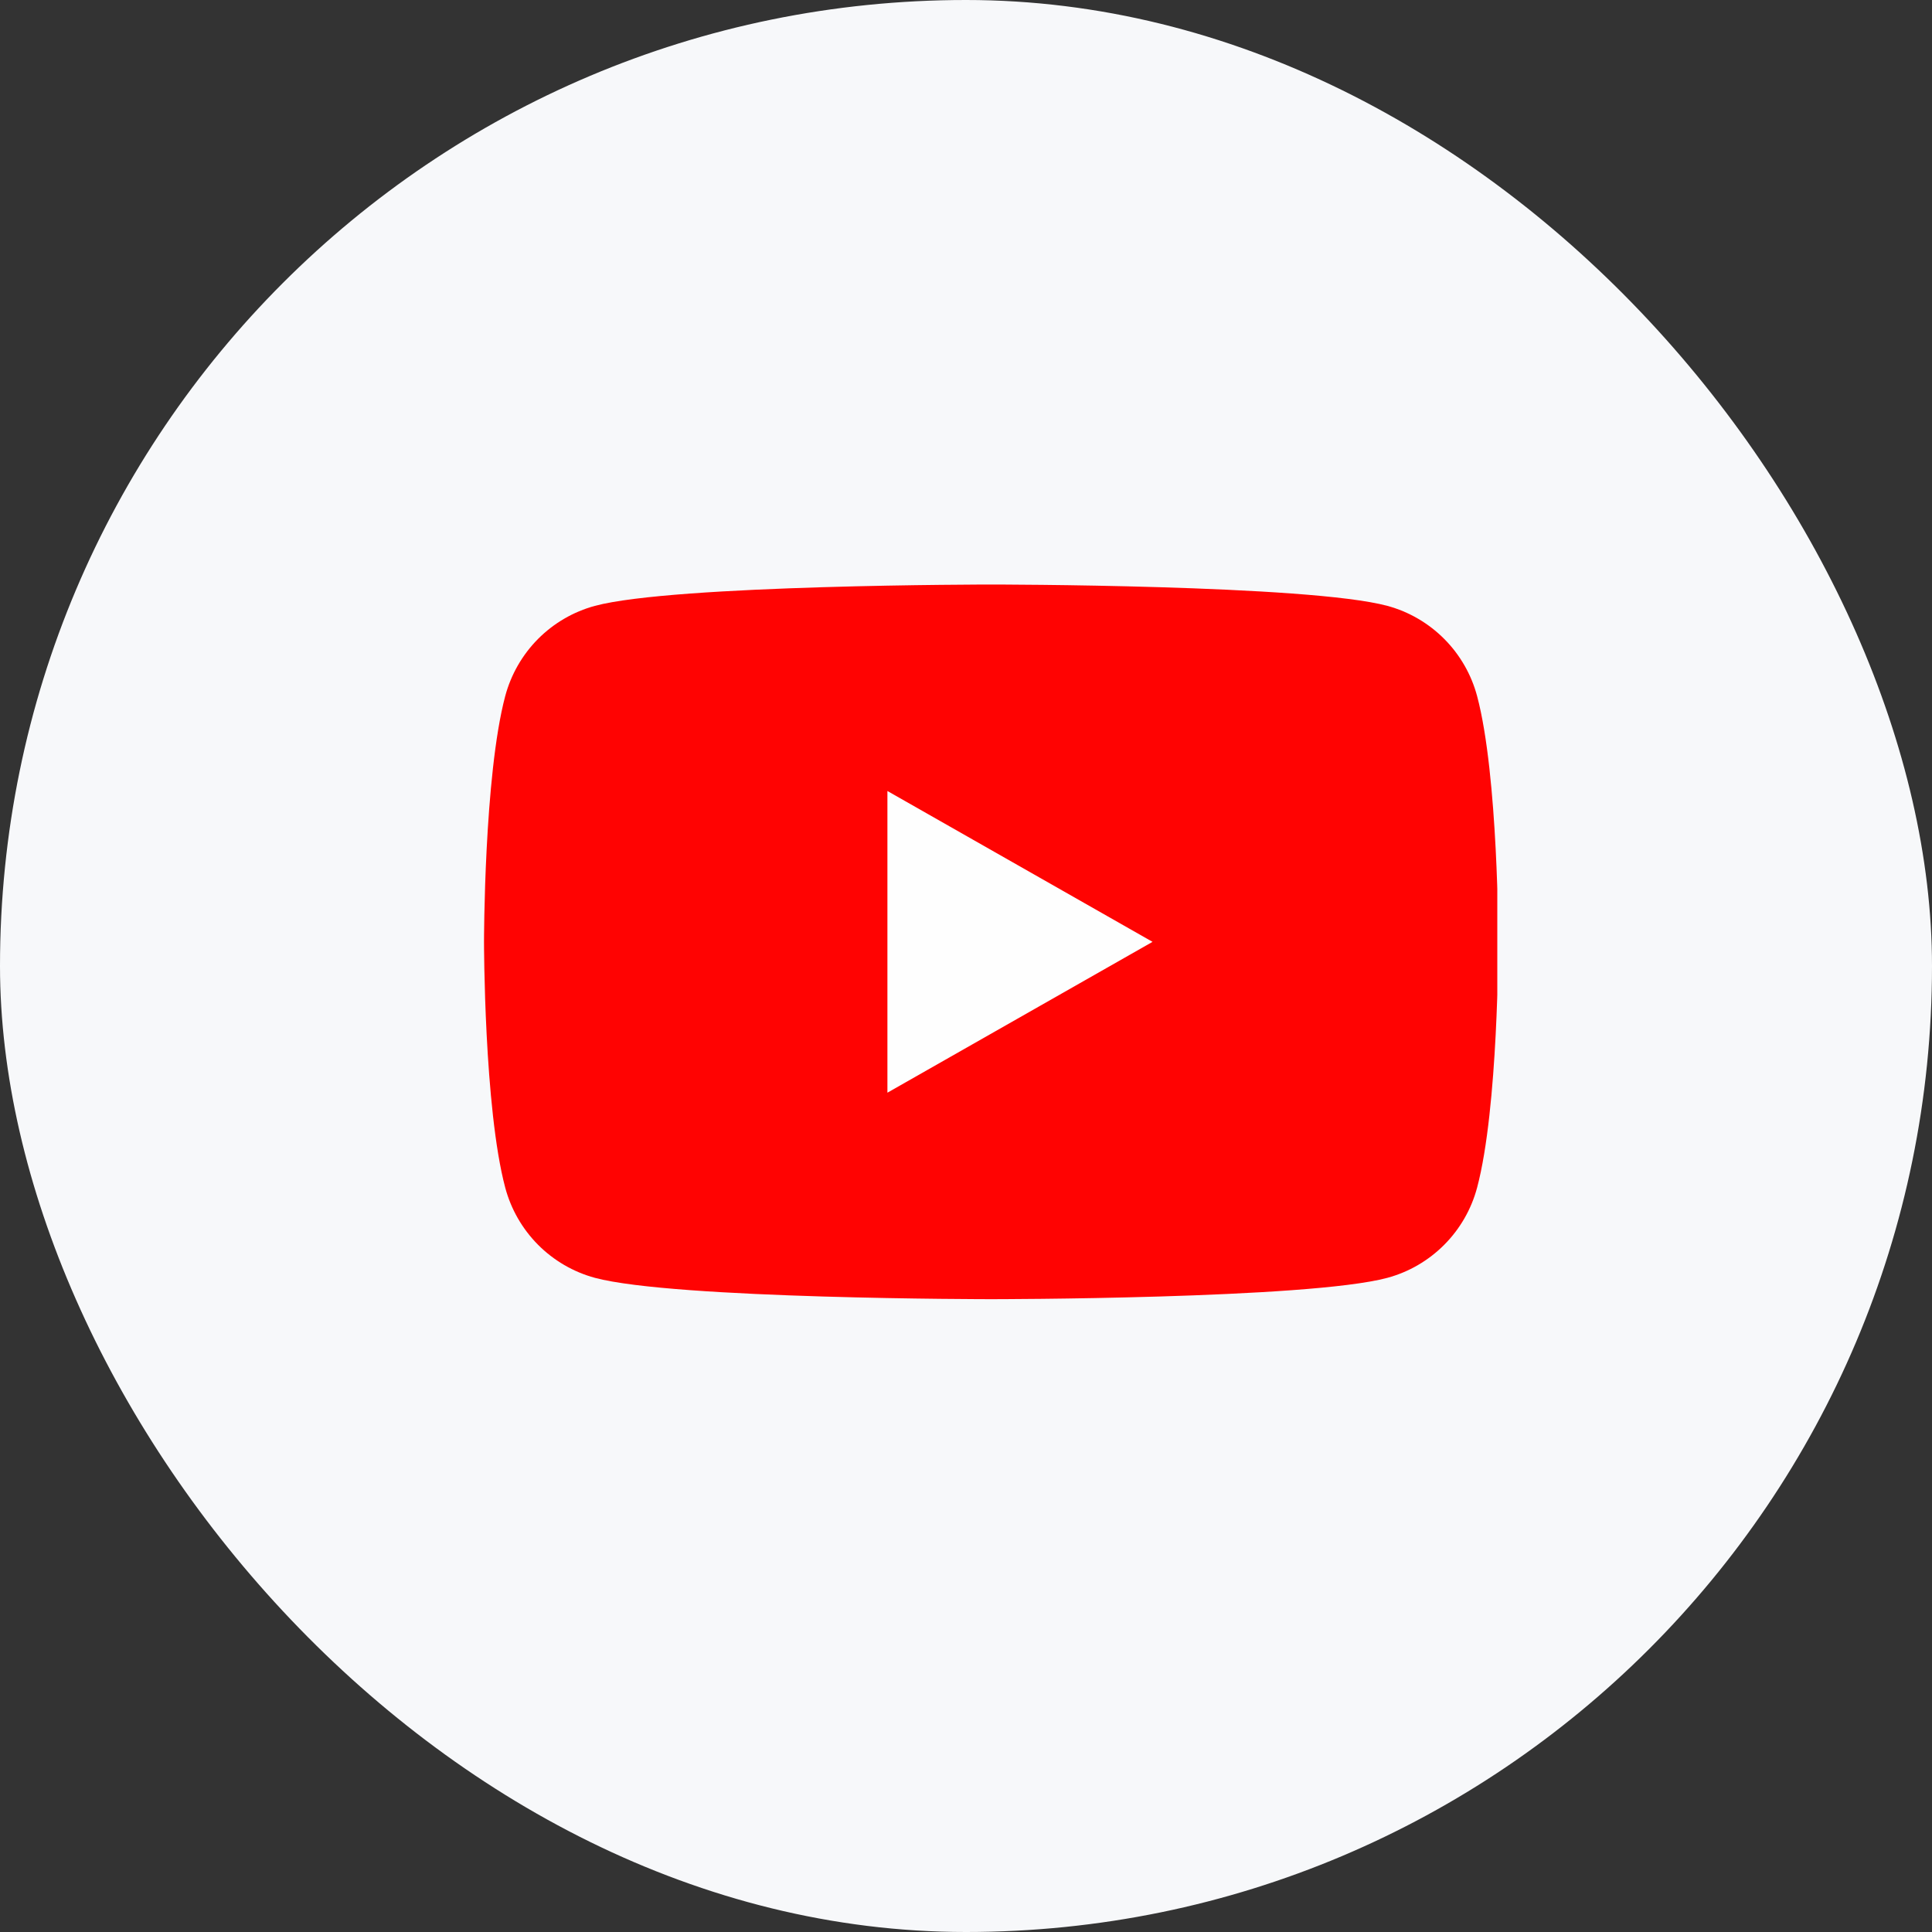
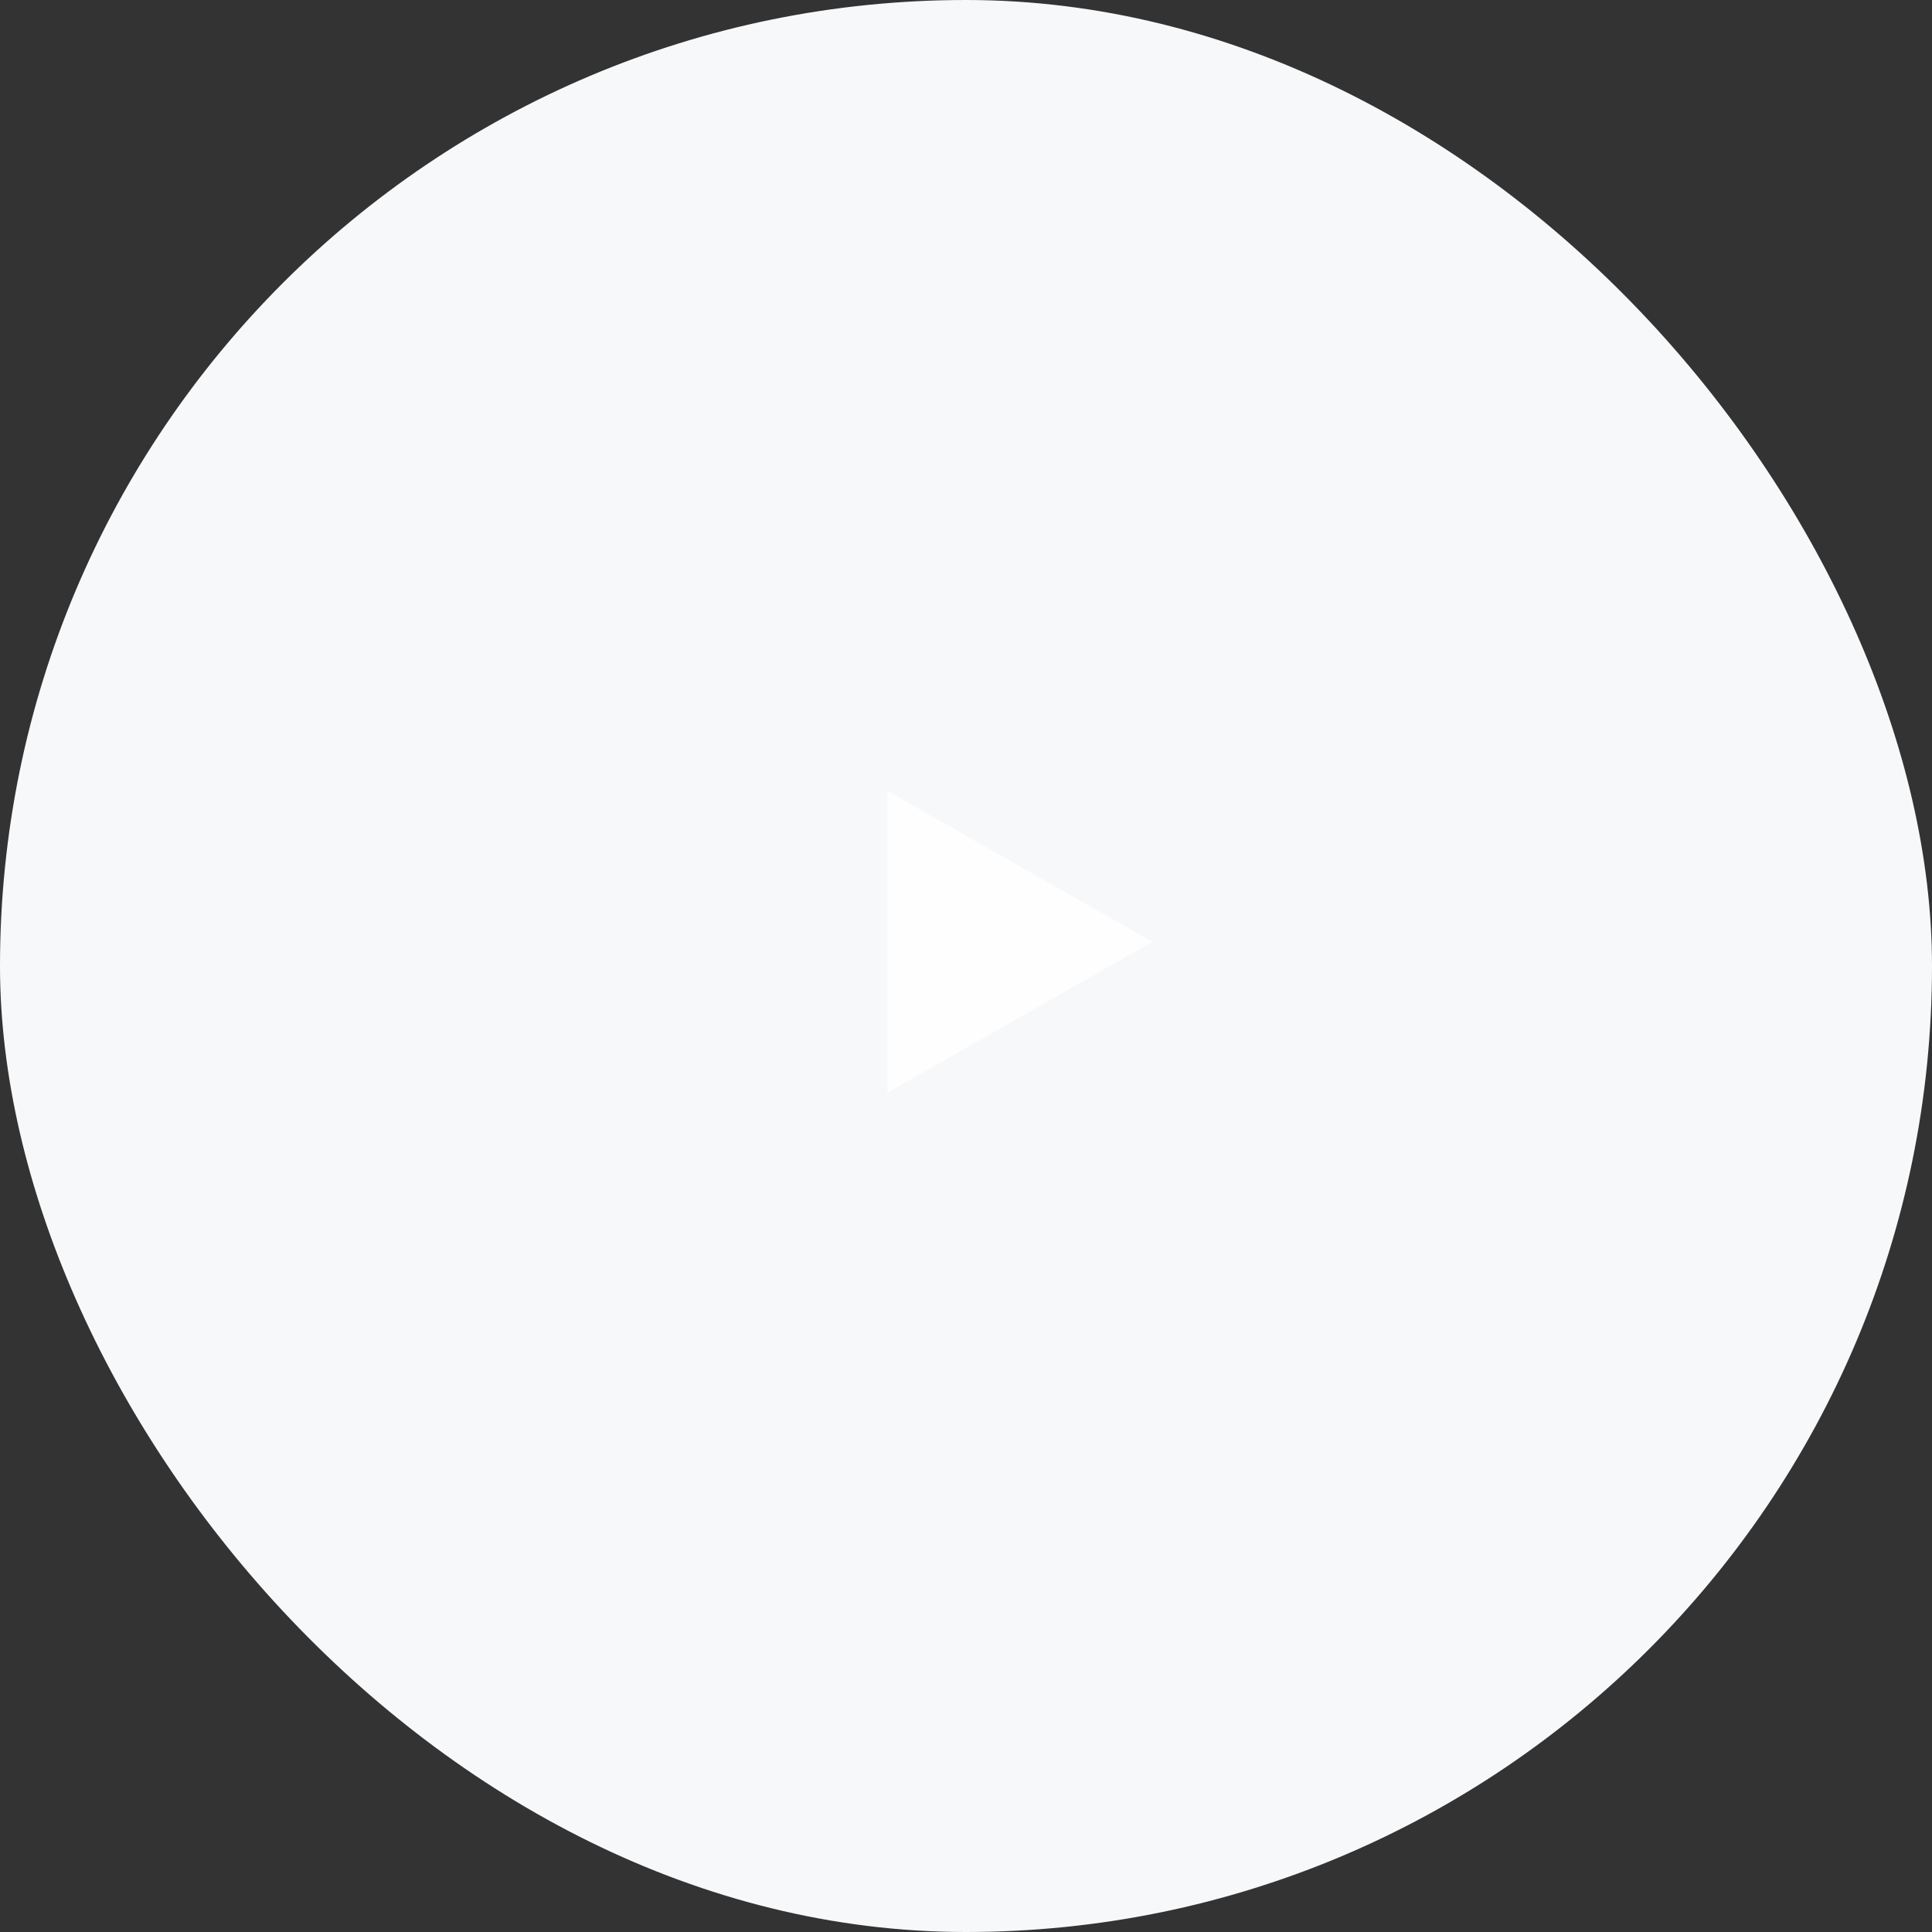
<svg xmlns="http://www.w3.org/2000/svg" width="40" height="40" viewBox="0 0 40 40" fill="none">
  <rect x="0" y="0" width="40" height="40" fill="#333333" stroke="none" />
  <rect width="40" height="40" rx="20" fill="#F7F8FA" />
  <g clip-path="url(#clip0_2_221)">
-     <path d="M30.582 14.412C30.463 13.966 30.229 13.558 29.903 13.23C29.577 12.902 29.171 12.665 28.725 12.544C27.083 12.102 20.521 12.102 20.521 12.102C20.521 12.102 13.958 12.102 12.316 12.544C11.87 12.665 11.464 12.902 11.138 13.23C10.813 13.558 10.579 13.966 10.46 14.412C10.021 16.061 10.021 19.5 10.021 19.5C10.021 19.5 10.021 22.939 10.46 24.588C10.579 25.035 10.813 25.442 11.138 25.77C11.464 26.098 11.87 26.335 12.316 26.456C13.958 26.898 20.521 26.898 20.521 26.898C20.521 26.898 27.083 26.898 28.725 26.456C29.171 26.335 29.577 26.098 29.903 25.77C30.229 25.442 30.463 25.035 30.582 24.588C31.021 22.939 31.021 19.5 31.021 19.5C31.021 19.5 31.021 16.061 30.582 14.412Z" fill="#FF0302" />
    <path d="M18.373 22.623V16.377L23.862 19.5L18.373 22.623Z" fill="#FEFEFE" />
  </g>
  <defs>
    <clipPath id="clip0_2_221">
      <rect width="21" height="21" fill="white" transform="translate(10 9)" />
    </clipPath>
  </defs>
</svg>